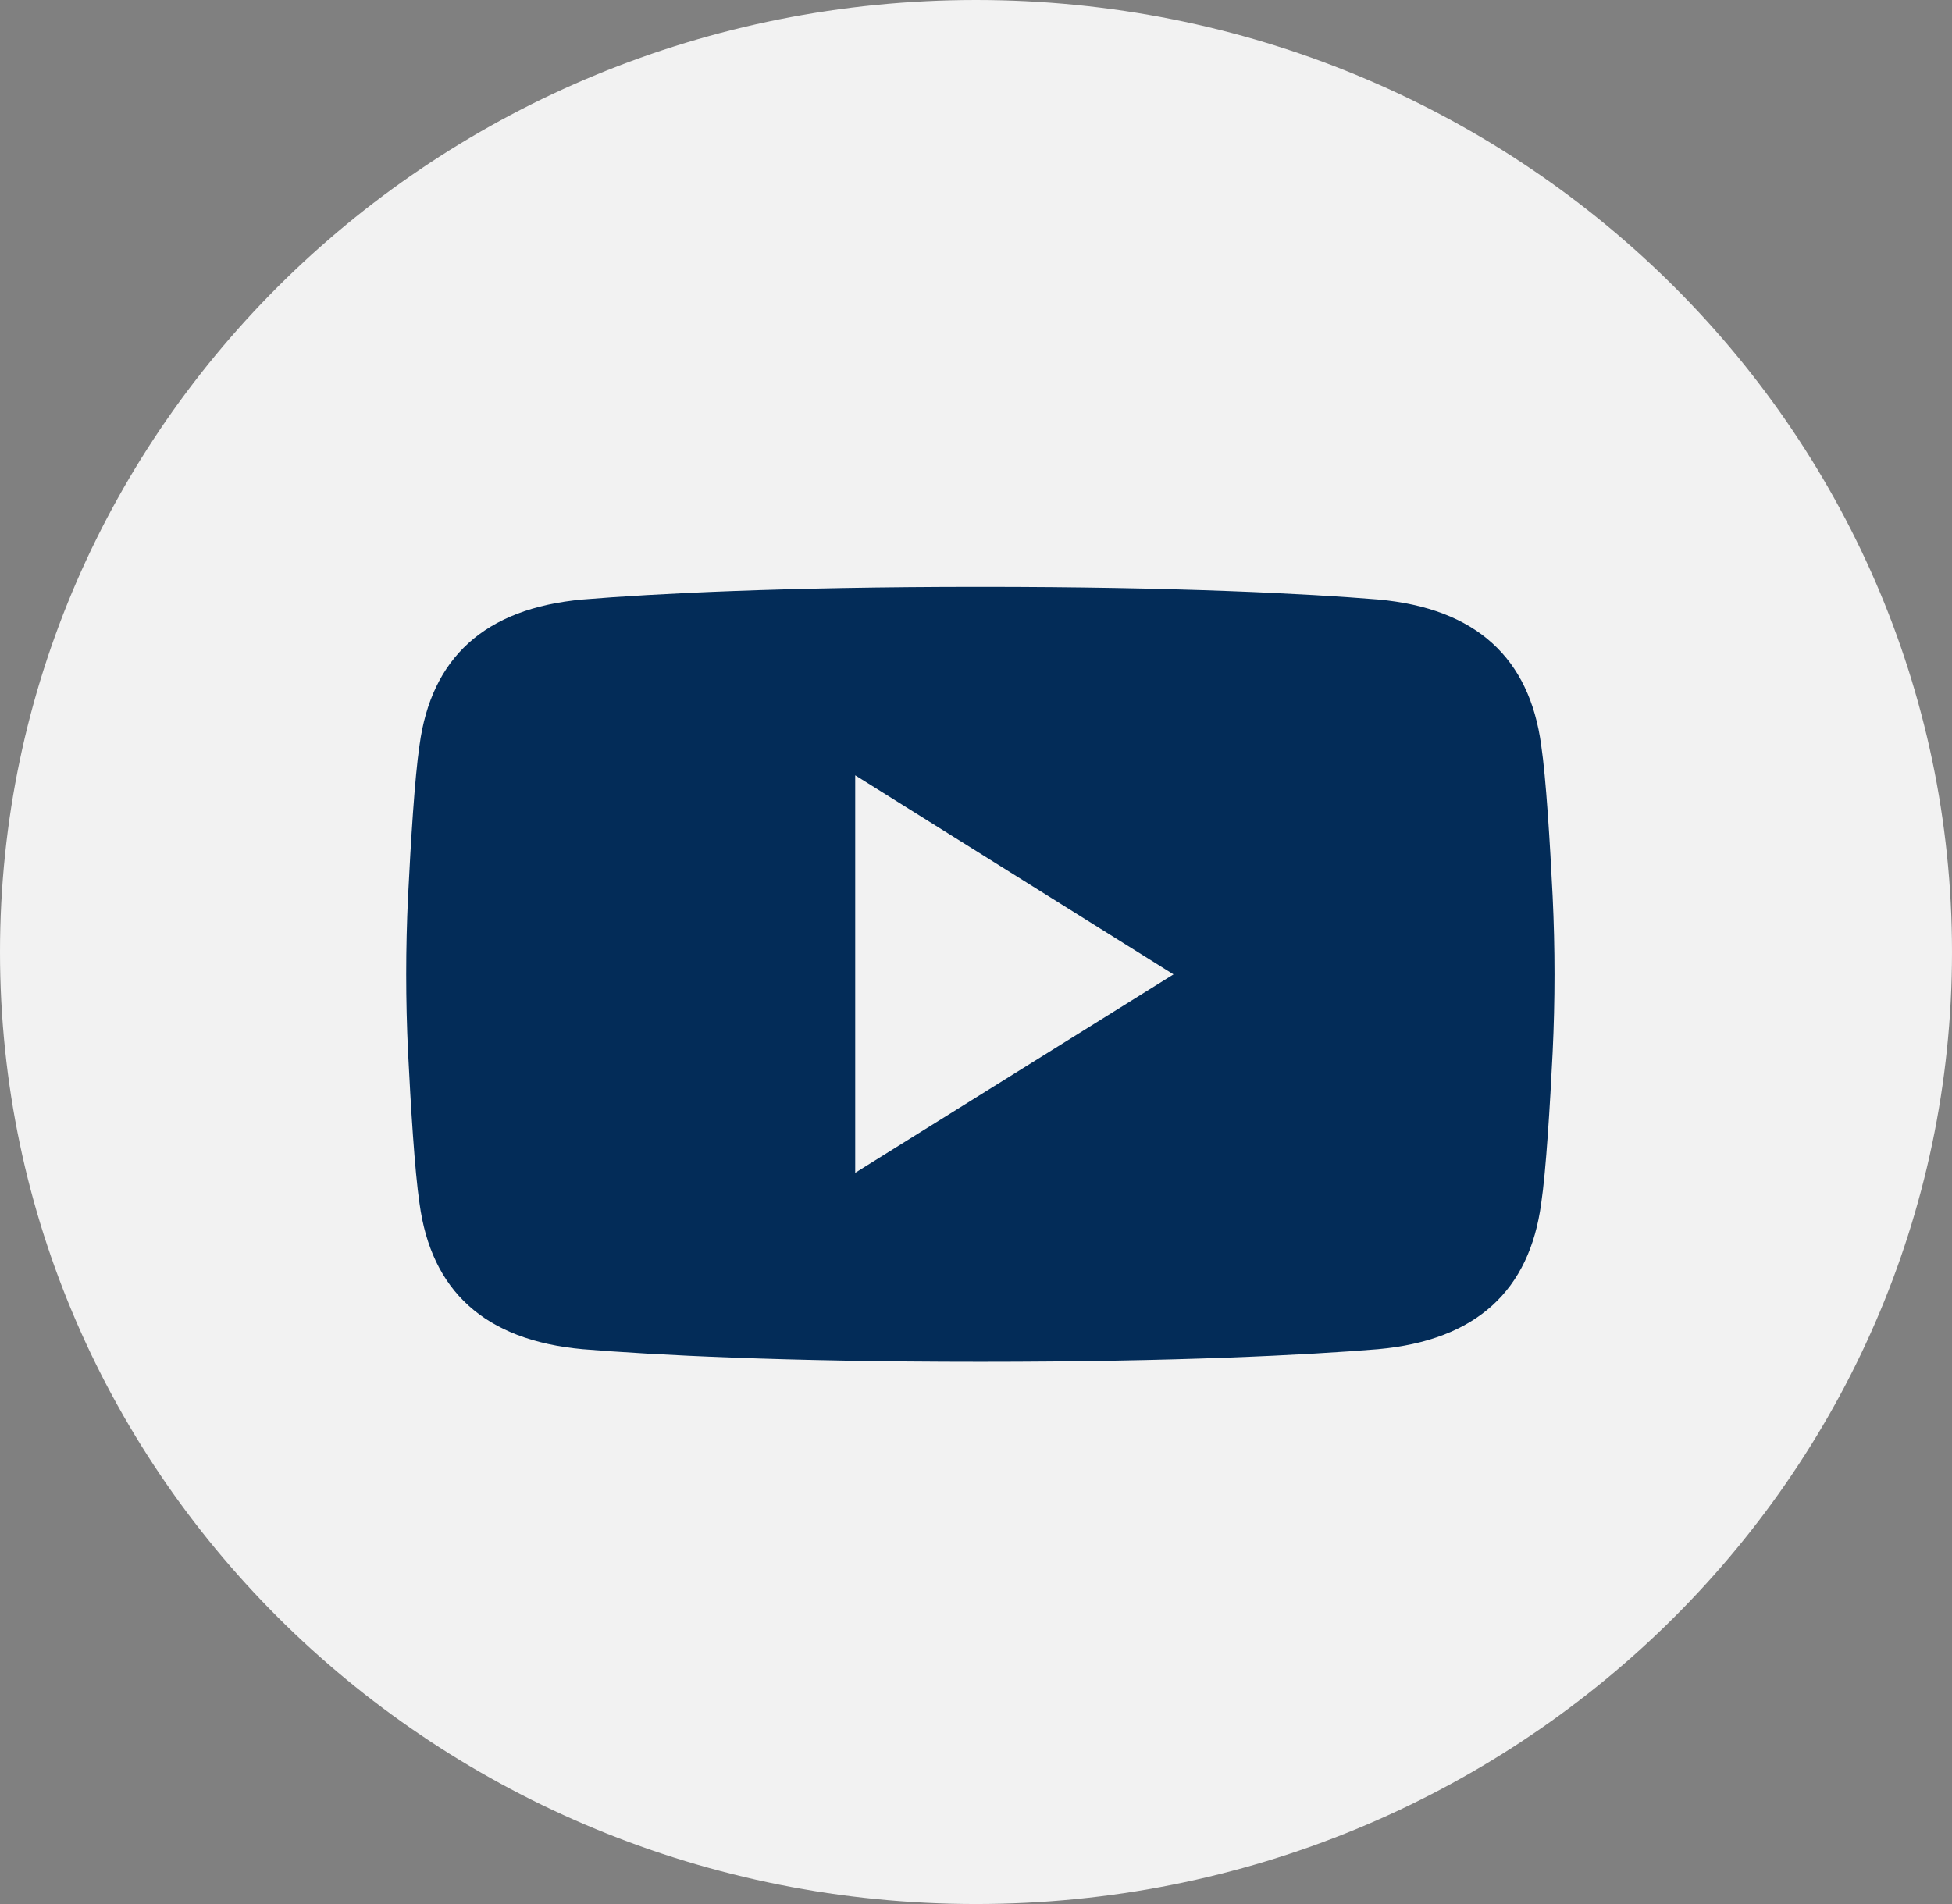
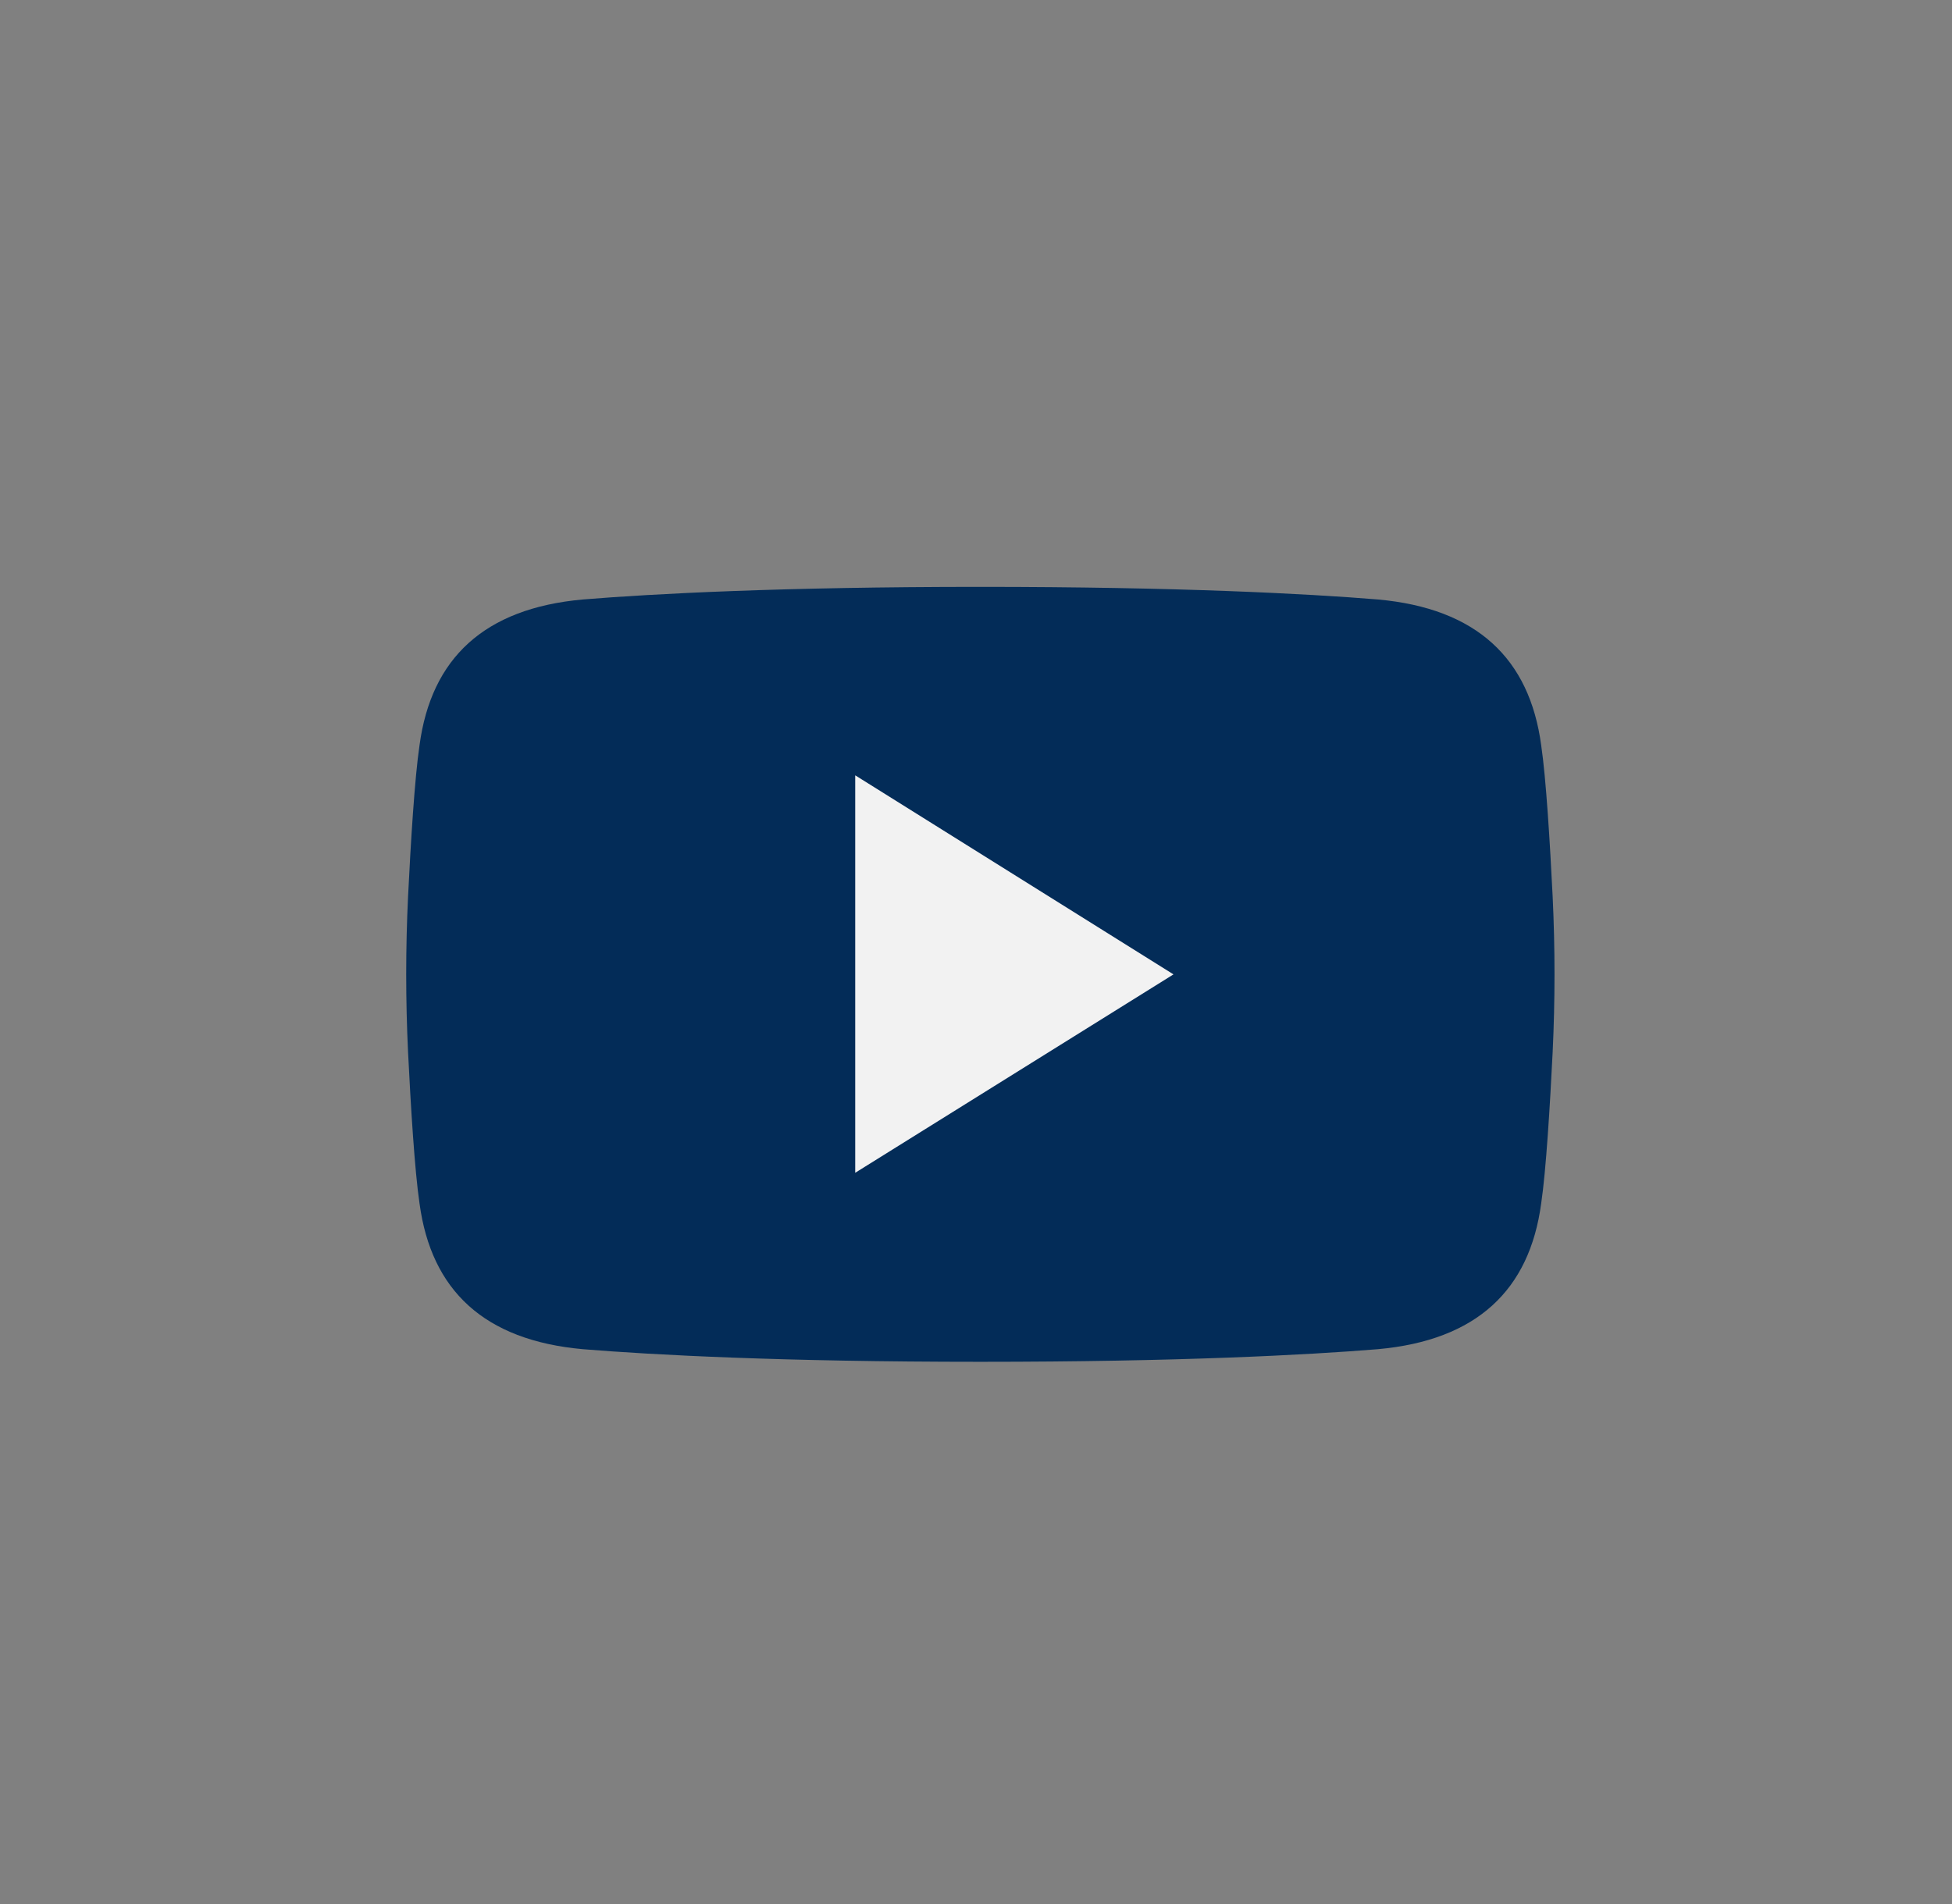
<svg xmlns="http://www.w3.org/2000/svg" width="41" height="40" viewBox="0 0 41 40" fill="none">
  <rect x="0" y="0" width="41" height="40" fill="#808080" stroke="none" />
  <g clip-path="url(#clip0_372_5867)">
-     <path d="M20.5 40C31.822 40 41 31.046 41 20C41 8.954 31.822 0 20.5 0C9.178 0 0 8.954 0 20C0 31.046 9.178 40 20.5 40Z" fill="#F2F2F2" />
    <path d="M32.612 18.832C32.557 17.727 32.474 16.347 32.371 15.654C32.125 13.831 31.016 12.781 28.942 12.594C27.466 12.473 24.751 12.329 20.607 12.329C20.602 12.329 20.597 12.329 20.592 12.329C20.587 12.329 20.581 12.329 20.576 12.329C16.434 12.329 13.719 12.473 12.241 12.594C10.167 12.781 9.058 13.831 8.812 15.654C8.709 16.346 8.626 17.725 8.571 18.832C8.519 19.922 8.519 21.014 8.571 22.106C8.626 23.211 8.709 24.59 8.812 25.284C9.058 27.107 10.167 28.157 12.241 28.344C13.717 28.465 16.432 28.609 20.576 28.609C20.581 28.609 20.587 28.609 20.592 28.609C20.597 28.609 20.602 28.609 20.607 28.609C24.749 28.609 27.464 28.465 28.942 28.344C31.016 28.157 32.125 27.107 32.371 25.284C32.474 24.592 32.557 23.212 32.612 22.106C32.664 21.016 32.664 19.924 32.612 18.832Z" fill="#032C58" />
    <path d="M17.963 16.288V24.638L24.648 20.47L17.963 16.288Z" fill="#F2F2F2" />
  </g>
  <defs>
    <clipPath id="clip0_372_5867">
      <rect width="41" height="40" fill="white" />
    </clipPath>
  </defs>
</svg>